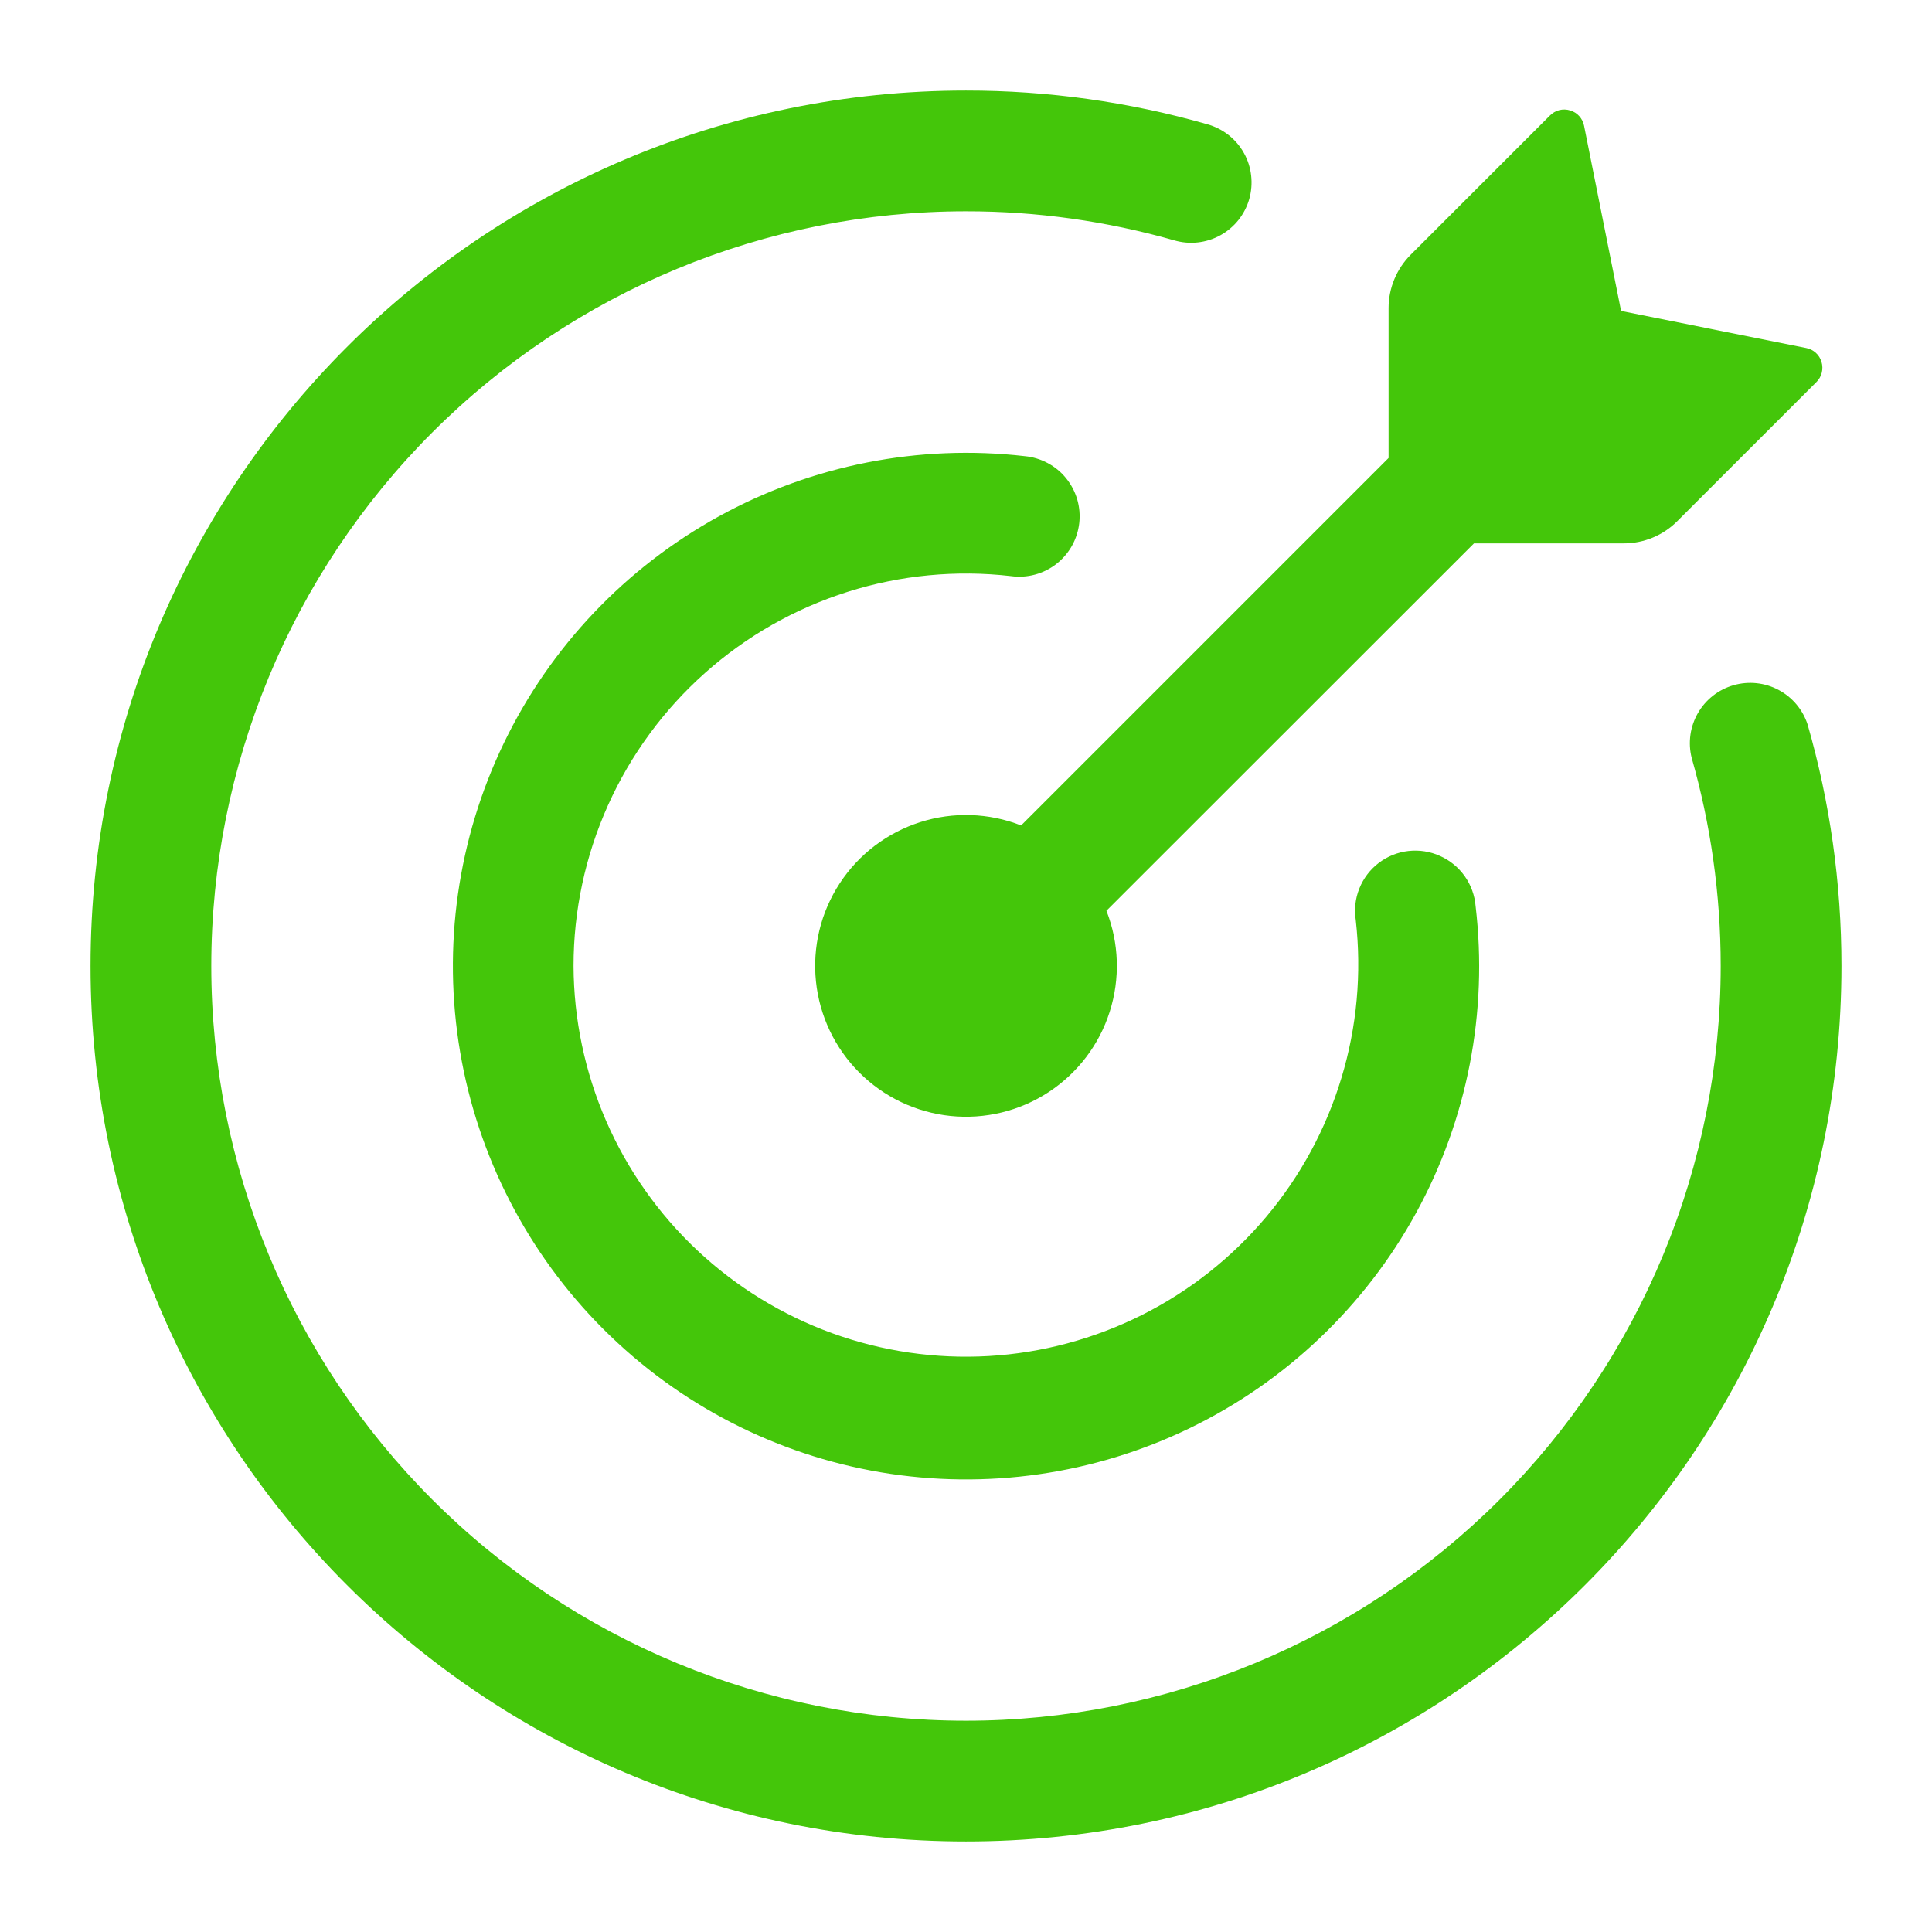
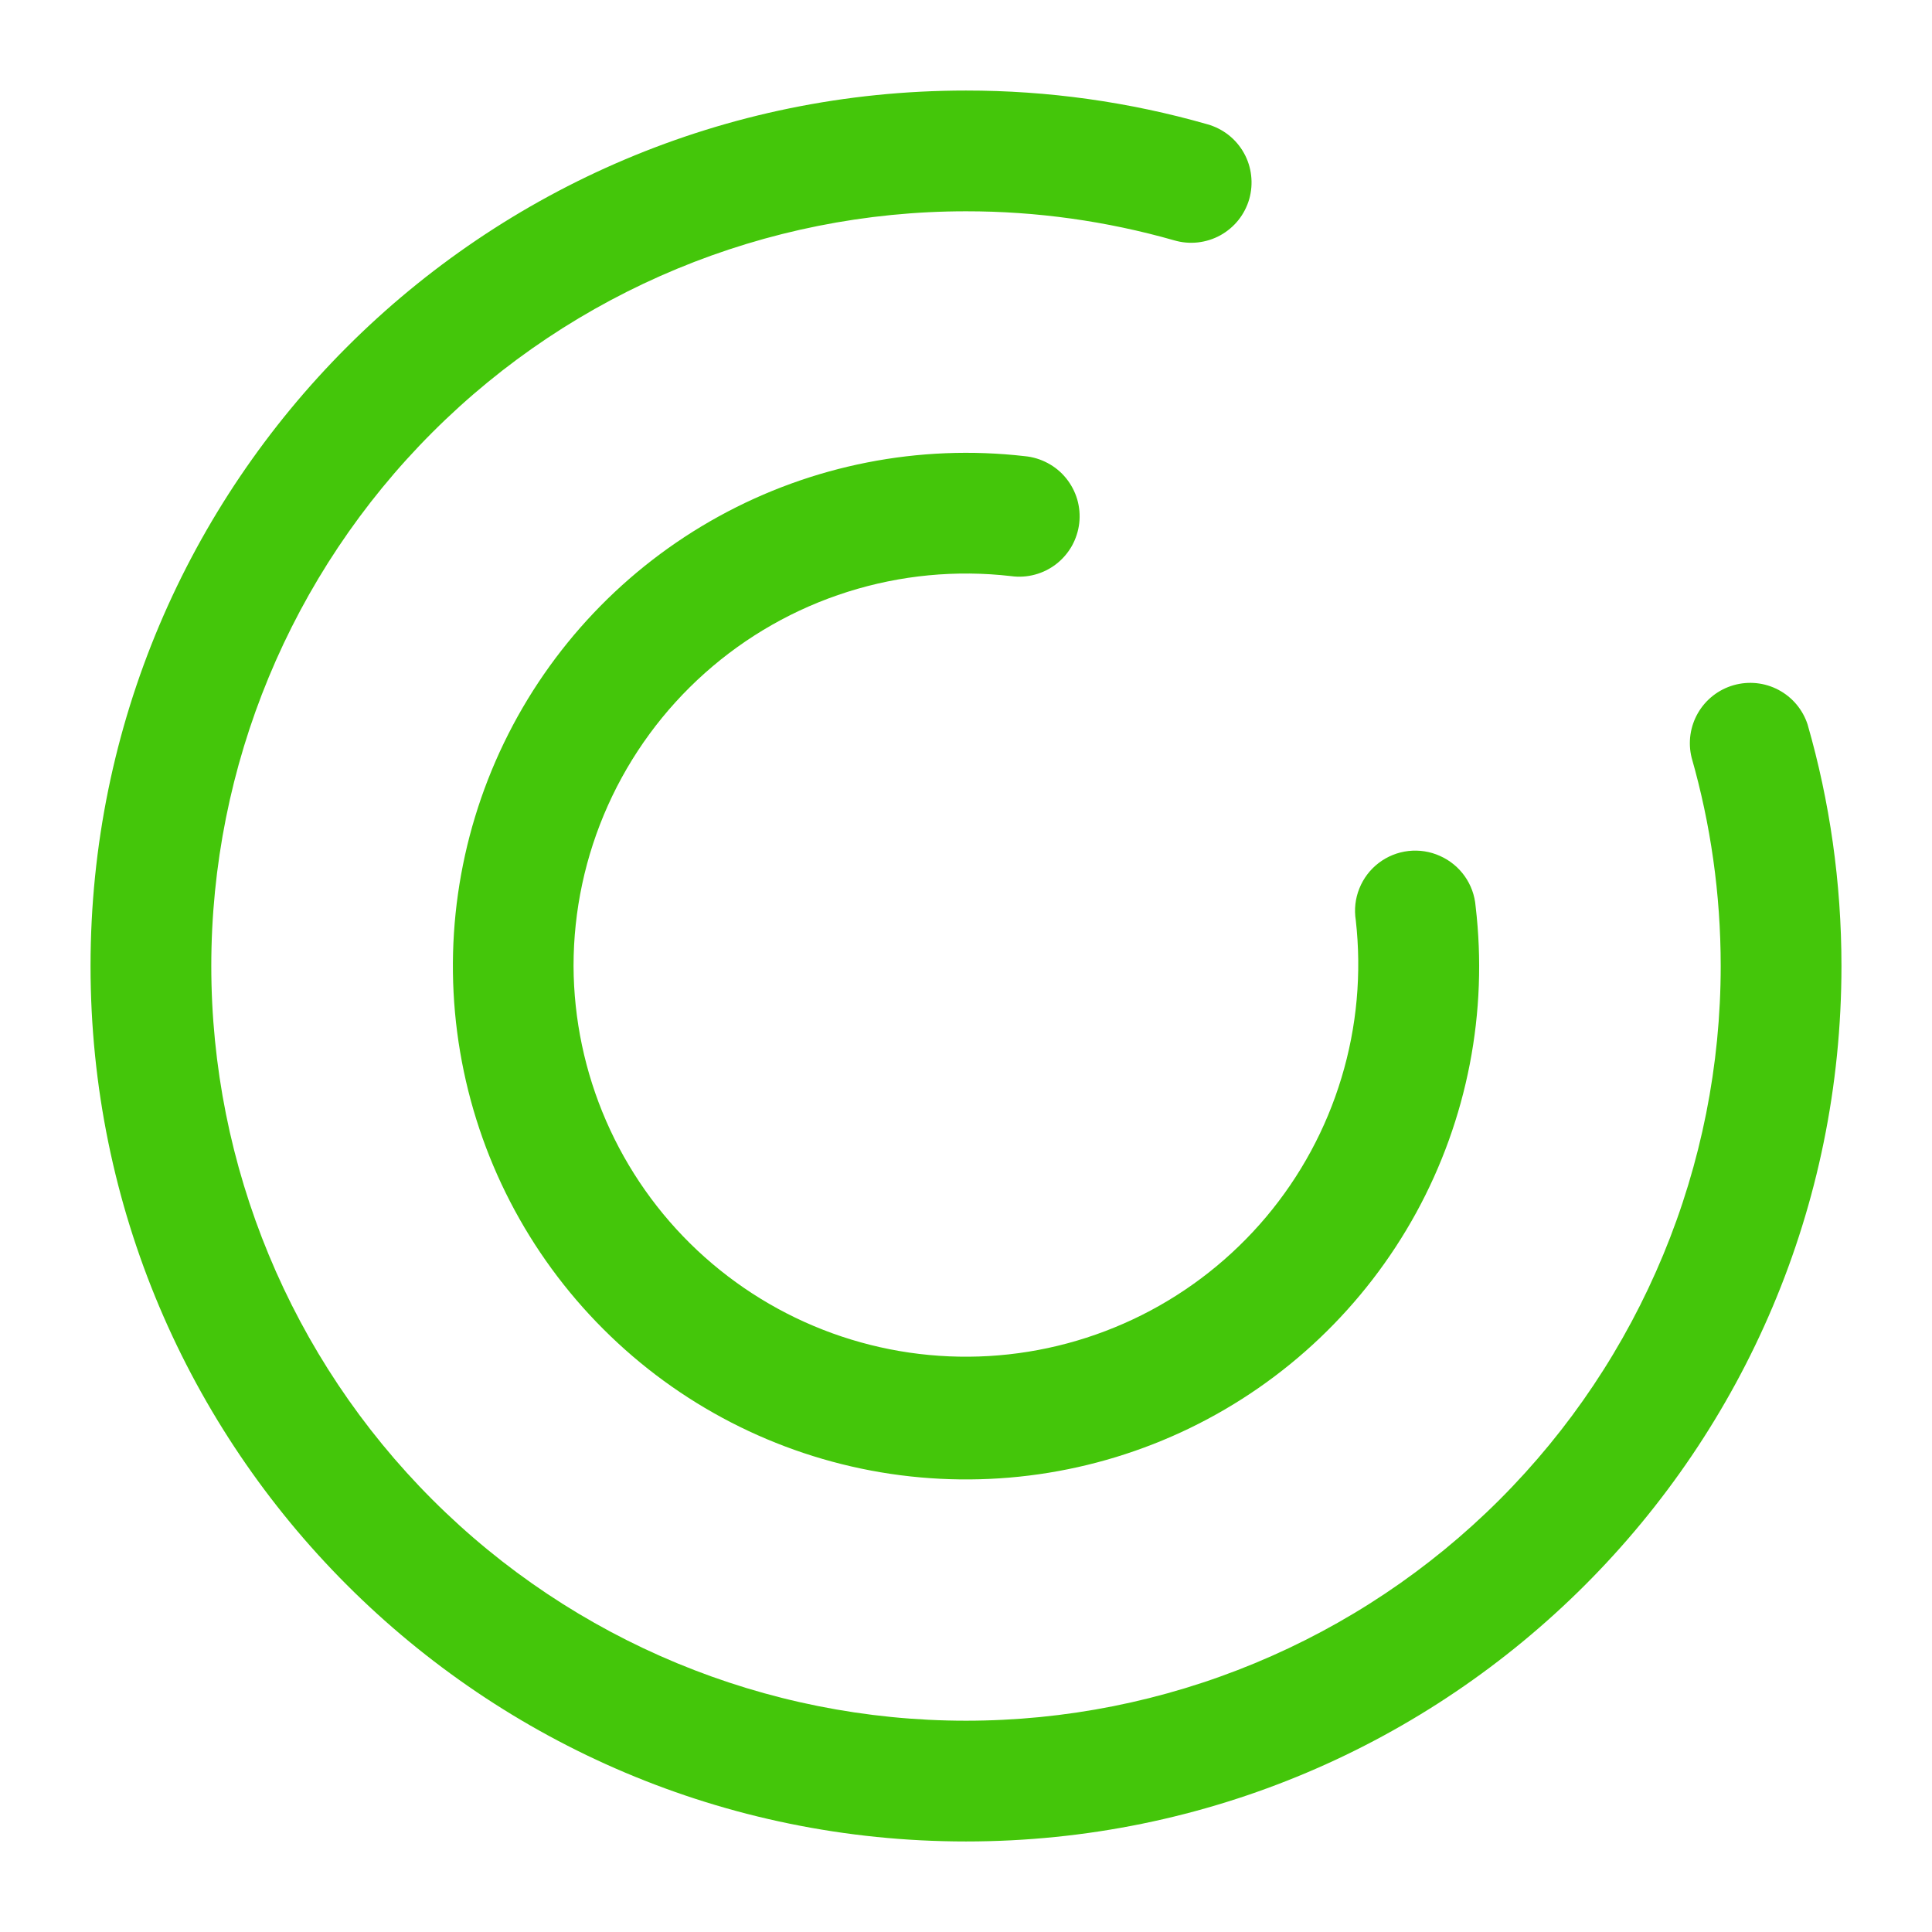
<svg xmlns="http://www.w3.org/2000/svg" width="44" height="44" viewBox="0 0 44 44" fill="none">
-   <path d="M36.981 12.375H33.569L25.198 20.742C25.487 21.477 25.513 22.289 25.273 23.041C25.034 23.793 24.542 24.439 23.882 24.872C23.222 25.304 22.433 25.496 21.647 25.415C20.862 25.334 20.129 24.985 19.571 24.427C19.013 23.869 18.664 23.135 18.583 22.35C18.502 21.565 18.693 20.776 19.126 20.115C19.558 19.455 20.205 18.964 20.957 18.724C21.709 18.484 22.52 18.511 23.255 18.799L31.624 10.43V7.018C31.624 6.561 31.806 6.124 32.128 5.801L35.3 2.629C35.359 2.57 35.432 2.528 35.513 2.507C35.594 2.487 35.679 2.489 35.758 2.514C35.922 2.561 36.043 2.697 36.076 2.864L36.919 7.082L41.136 7.926C41.301 7.958 41.436 8.079 41.484 8.243C41.508 8.322 41.51 8.406 41.49 8.487C41.47 8.567 41.429 8.64 41.37 8.699L38.197 11.871C38.037 12.031 37.848 12.157 37.639 12.244C37.431 12.33 37.207 12.375 36.981 12.375Z" fill="#44C60A" />
  <path d="M4.812 22C4.812 26.558 6.623 30.93 9.847 34.153C13.07 37.377 17.442 39.188 22 39.188C24.257 39.188 26.492 38.743 28.577 37.879C30.663 37.015 32.557 35.749 34.153 34.153C35.749 32.557 37.015 30.663 37.879 28.577C38.743 26.492 39.188 24.257 39.188 22C39.188 20.354 38.956 18.762 38.526 17.257C38.44 16.912 38.492 16.546 38.67 16.238C38.848 15.93 39.139 15.703 39.481 15.605C39.824 15.507 40.191 15.545 40.505 15.712C40.82 15.879 41.057 16.162 41.167 16.5C41.67 18.249 41.938 20.093 41.938 22C41.938 33.011 33.011 41.938 22 41.938C10.989 41.938 2.062 33.011 2.062 22C2.062 10.989 10.989 2.062 22 2.062C23.861 2.061 25.711 2.319 27.5 2.831C27.674 2.88 27.837 2.963 27.98 3.075C28.122 3.187 28.241 3.326 28.329 3.484C28.418 3.643 28.474 3.817 28.494 3.997C28.515 4.177 28.5 4.359 28.451 4.533C28.401 4.707 28.317 4.87 28.204 5.012C28.091 5.153 27.951 5.271 27.792 5.359C27.634 5.446 27.459 5.501 27.279 5.521C27.099 5.541 26.917 5.525 26.743 5.474C25.2 5.034 23.604 4.811 22 4.812C17.442 4.812 13.07 6.623 9.847 9.847C6.623 13.07 4.812 17.442 4.812 22Z" fill="#44C60A" />
  <path d="M13.062 22C13.067 23.214 13.32 24.415 13.804 25.528C14.289 26.642 14.995 27.645 15.88 28.476C16.766 29.307 17.811 29.949 18.952 30.363C20.094 30.777 21.308 30.954 22.52 30.883C23.732 30.812 24.917 30.494 26.003 29.95C27.088 29.406 28.051 28.646 28.834 27.717C29.616 26.788 30.2 25.71 30.551 24.547C30.903 23.385 31.013 22.163 30.877 20.957C30.838 20.712 30.866 20.462 30.959 20.233C31.051 20.003 31.203 19.803 31.4 19.653C31.597 19.503 31.83 19.409 32.076 19.381C32.322 19.353 32.571 19.392 32.796 19.494C33.256 19.699 33.566 20.137 33.606 20.64C33.891 23.051 33.418 25.491 32.252 27.621C31.085 29.75 29.285 31.464 27.1 32.523C24.915 33.582 22.455 33.934 20.06 33.531C17.666 33.127 15.457 31.987 13.741 30.27C12.024 28.555 10.884 26.348 10.479 23.956C10.073 21.564 10.422 19.105 11.477 16.919C12.532 14.735 14.241 12.932 16.367 11.762C18.492 10.592 20.929 10.112 23.34 10.389C23.522 10.406 23.699 10.46 23.86 10.546C24.022 10.632 24.165 10.749 24.28 10.892C24.395 11.034 24.481 11.197 24.533 11.373C24.584 11.549 24.6 11.733 24.579 11.915C24.558 12.096 24.501 12.272 24.412 12.432C24.322 12.591 24.202 12.731 24.057 12.844C23.913 12.956 23.747 13.039 23.571 13.086C23.394 13.134 23.209 13.146 23.028 13.121C21.776 12.976 20.508 13.098 19.306 13.478C18.104 13.858 16.996 14.488 16.055 15.327C15.114 16.165 14.361 17.193 13.845 18.343C13.329 19.493 13.062 20.739 13.062 22Z" fill="#44C60A" />
</svg>